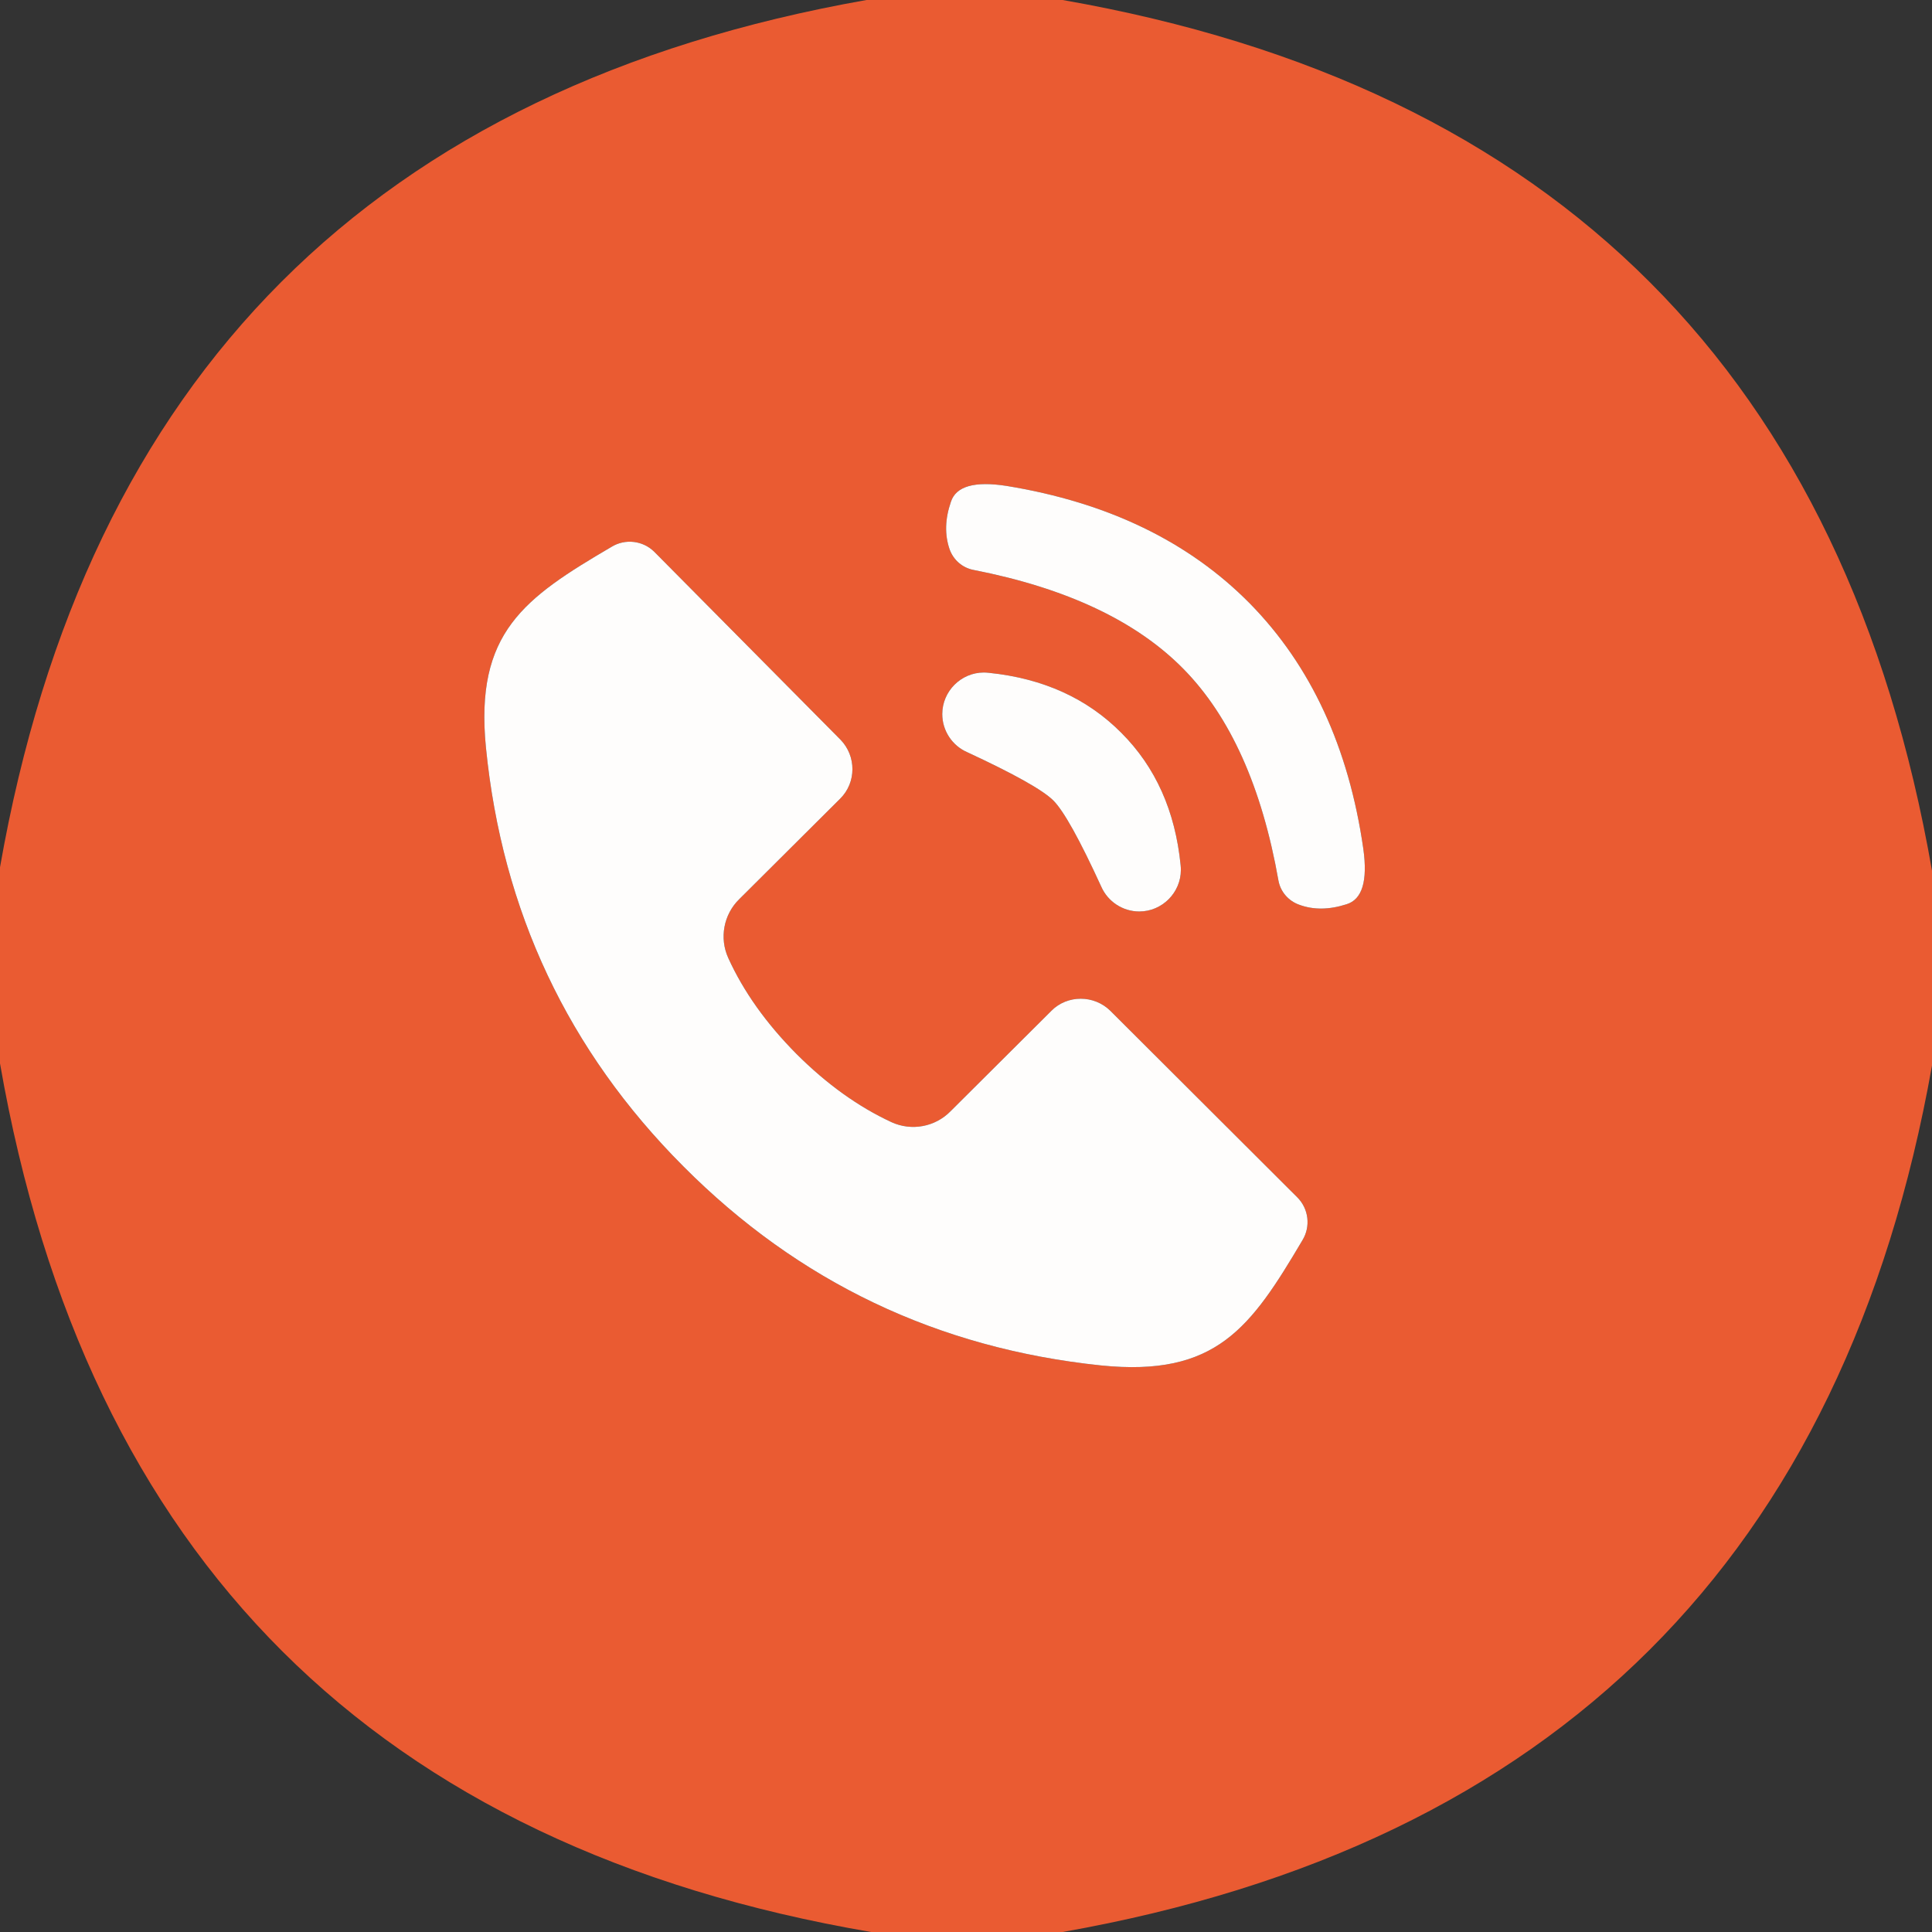
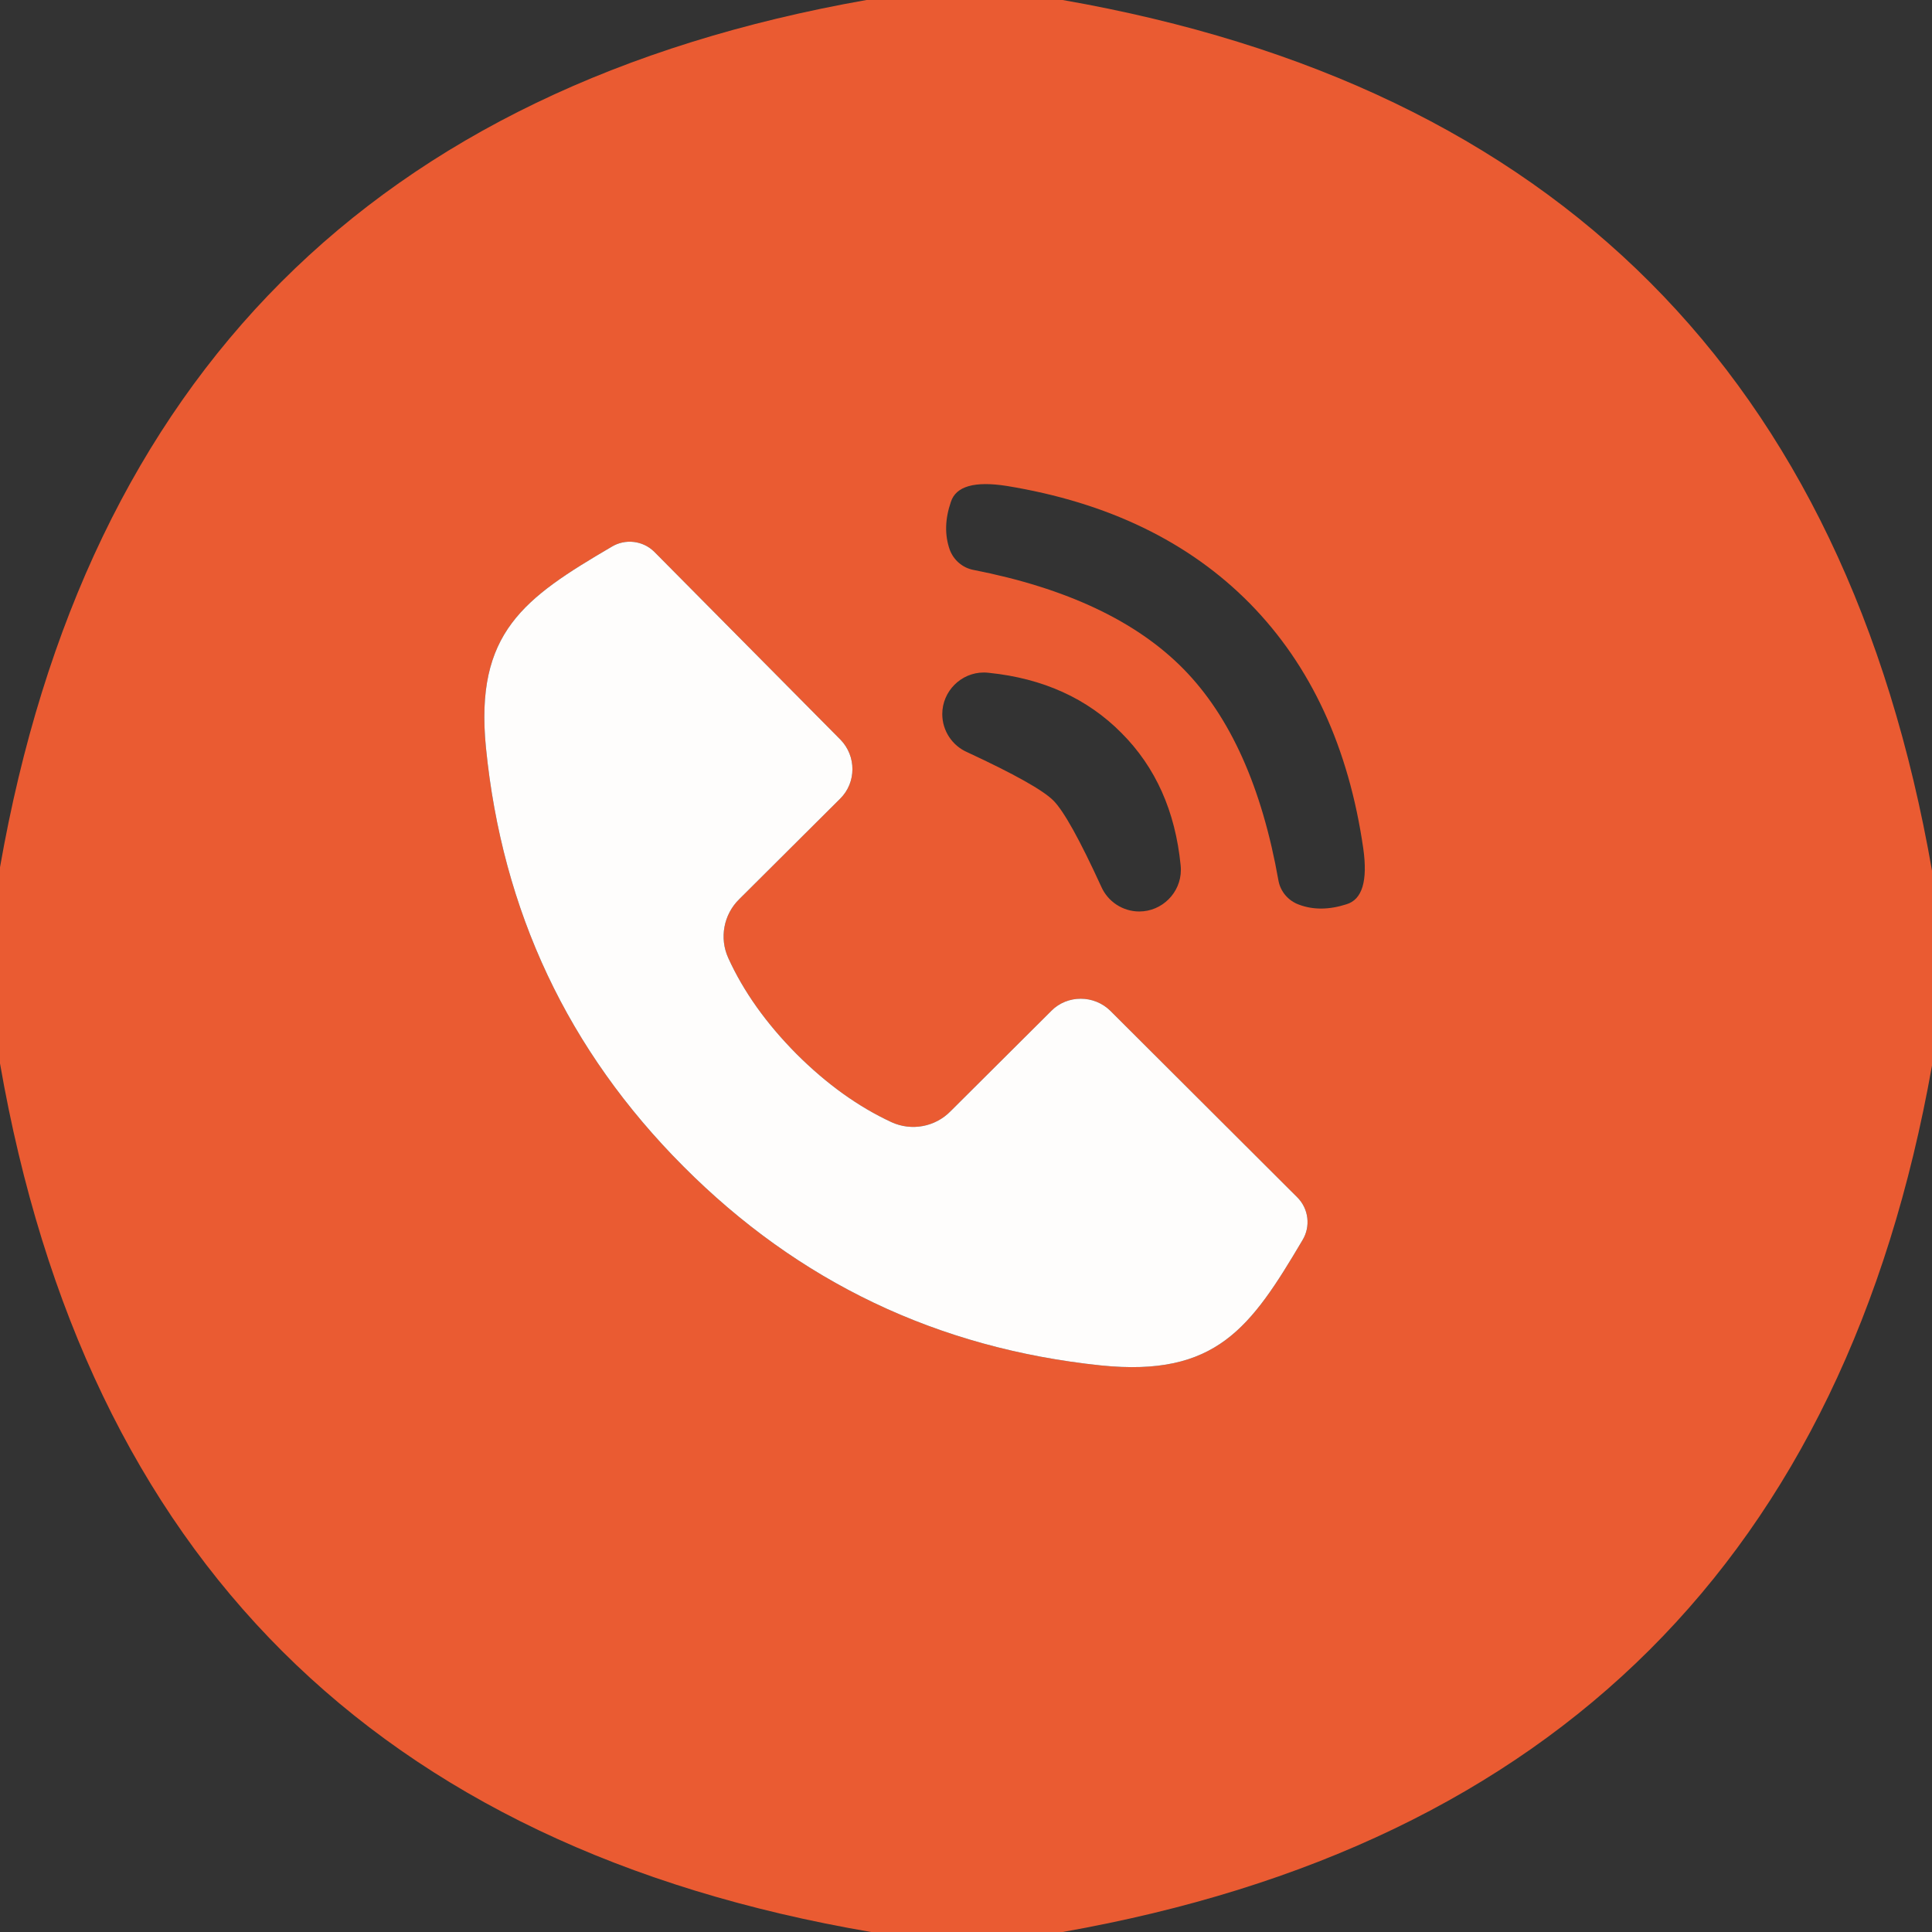
<svg xmlns="http://www.w3.org/2000/svg" width="100%" height="100%" viewBox="0 0 46 46" version="1.1" xml:space="preserve" style="fill-rule:evenodd;clip-rule:evenodd;stroke-linejoin:round;stroke-miterlimit:2;">
  <rect x="0" y="0" width="46" height="46" fill="#333333" stroke="none" />
  <path d="M25.3,0C37.047,2.053 43.947,8.963 46,20.73L46,25.37C43.927,37.05 37.027,43.927 25.3,46L20.74,46C8.967,43.987 2.053,37.093 0,25.32L0,20.65C2.053,8.95 8.93,2.067 20.63,0L25.3,0ZM28.18,15.93C29.293,17.063 30.047,18.743 30.44,20.97C30.489,21.232 30.676,21.449 30.93,21.54C31.27,21.667 31.647,21.663 32.06,21.53C32.433,21.417 32.567,20.977 32.46,20.21C32.113,17.797 31.213,15.85 29.76,14.37C28.307,12.897 26.377,11.963 23.97,11.57C23.203,11.45 22.76,11.577 22.64,11.95C22.5,12.357 22.49,12.733 22.61,13.08C22.701,13.334 22.918,13.521 23.18,13.57C25.393,14.003 27.06,14.79 28.18,15.93ZM16.27,27.77C19.01,30.523 22.323,32.103 26.21,32.51C28.96,32.79 29.78,31.61 31.01,29.53C31.21,29.204 31.16,28.781 30.89,28.51L26.44,24.07C26.44,24.07 26.44,24.07 26.44,24.07C26.05,23.683 25.415,23.682 25.032,24.067C25.032,24.068 25.031,24.069 25.03,24.07L22.63,26.46C22.265,26.832 21.704,26.936 21.23,26.72C20.437,26.353 19.68,25.81 18.96,25.09C18.24,24.363 17.7,23.603 17.34,22.81C17.124,22.336 17.228,21.775 17.6,21.41L20,19.02C20.002,19.018 20.003,19.017 20.005,19.015C20.391,18.634 20.393,18.001 20.01,17.61L15.58,13.14C15.309,12.87 14.886,12.82 14.56,13.02C12.48,14.24 11.3,15.06 11.57,17.8C11.957,21.693 13.523,25.017 16.27,27.77ZM25.08,19.06C25.327,19.307 25.707,19.99 26.22,21.11C26.378,21.469 26.734,21.702 27.126,21.702C27.669,21.702 28.116,21.255 28.116,20.712C28.116,20.674 28.114,20.637 28.11,20.6C27.983,19.313 27.513,18.263 26.7,17.45C25.887,16.63 24.837,16.153 23.55,16.02C23.508,16.015 23.466,16.012 23.425,16.012C22.881,16.012 22.435,16.459 22.435,17.002C22.435,17.395 22.669,17.753 23.03,17.91C24.15,18.43 24.833,18.813 25.08,19.06Z" style="fill:rgb(234,91,50);fill-rule:nonzero;" />
-   <path d="M29.76,14.37C31.213,15.85 32.113,17.797 32.46,20.21C32.567,20.977 32.433,21.417 32.06,21.53C31.647,21.663 31.27,21.667 30.93,21.54C30.676,21.449 30.489,21.232 30.44,20.97C30.047,18.743 29.293,17.063 28.18,15.93C27.06,14.79 25.393,14.003 23.18,13.57C22.918,13.521 22.701,13.334 22.61,13.08C22.49,12.733 22.5,12.357 22.64,11.95C22.76,11.577 23.203,11.45 23.97,11.57C26.377,11.963 28.307,12.897 29.76,14.37Z" style="fill:rgb(254,253,252);fill-rule:nonzero;" />
  <path d="M18.96,25.09C19.68,25.81 20.437,26.353 21.23,26.72C21.704,26.936 22.265,26.832 22.63,26.46L25.03,24.07C25.031,24.069 25.032,24.068 25.032,24.067C25.415,23.682 26.05,23.683 26.44,24.07C26.44,24.07 26.44,24.07 26.44,24.07L30.89,28.51C31.16,28.781 31.21,29.204 31.01,29.53C29.78,31.61 28.96,32.79 26.21,32.51C22.323,32.103 19.01,30.523 16.27,27.77C13.523,25.017 11.957,21.693 11.57,17.8C11.3,15.06 12.48,14.24 14.56,13.02C14.886,12.82 15.309,12.87 15.58,13.14L20.01,17.61C20.393,18.001 20.391,18.634 20.005,19.015C20.003,19.017 20.002,19.018 20,19.02L17.6,21.41C17.228,21.775 17.124,22.336 17.34,22.81C17.7,23.603 18.24,24.363 18.96,25.09Z" style="fill:rgb(254,253,252);fill-rule:nonzero;" />
-   <path d="M26.7,17.45C27.513,18.263 27.983,19.313 28.11,20.6C28.114,20.637 28.116,20.674 28.116,20.712C28.116,21.255 27.669,21.702 27.126,21.702C26.734,21.702 26.378,21.469 26.22,21.11C25.707,19.99 25.327,19.307 25.08,19.06C24.833,18.813 24.15,18.43 23.03,17.91C22.669,17.753 22.435,17.395 22.435,17.002C22.435,16.459 22.881,16.012 23.425,16.012C23.466,16.012 23.508,16.015 23.55,16.02C24.837,16.153 25.887,16.63 26.7,17.45Z" style="fill:rgb(254,253,252);fill-rule:nonzero;" />
</svg>